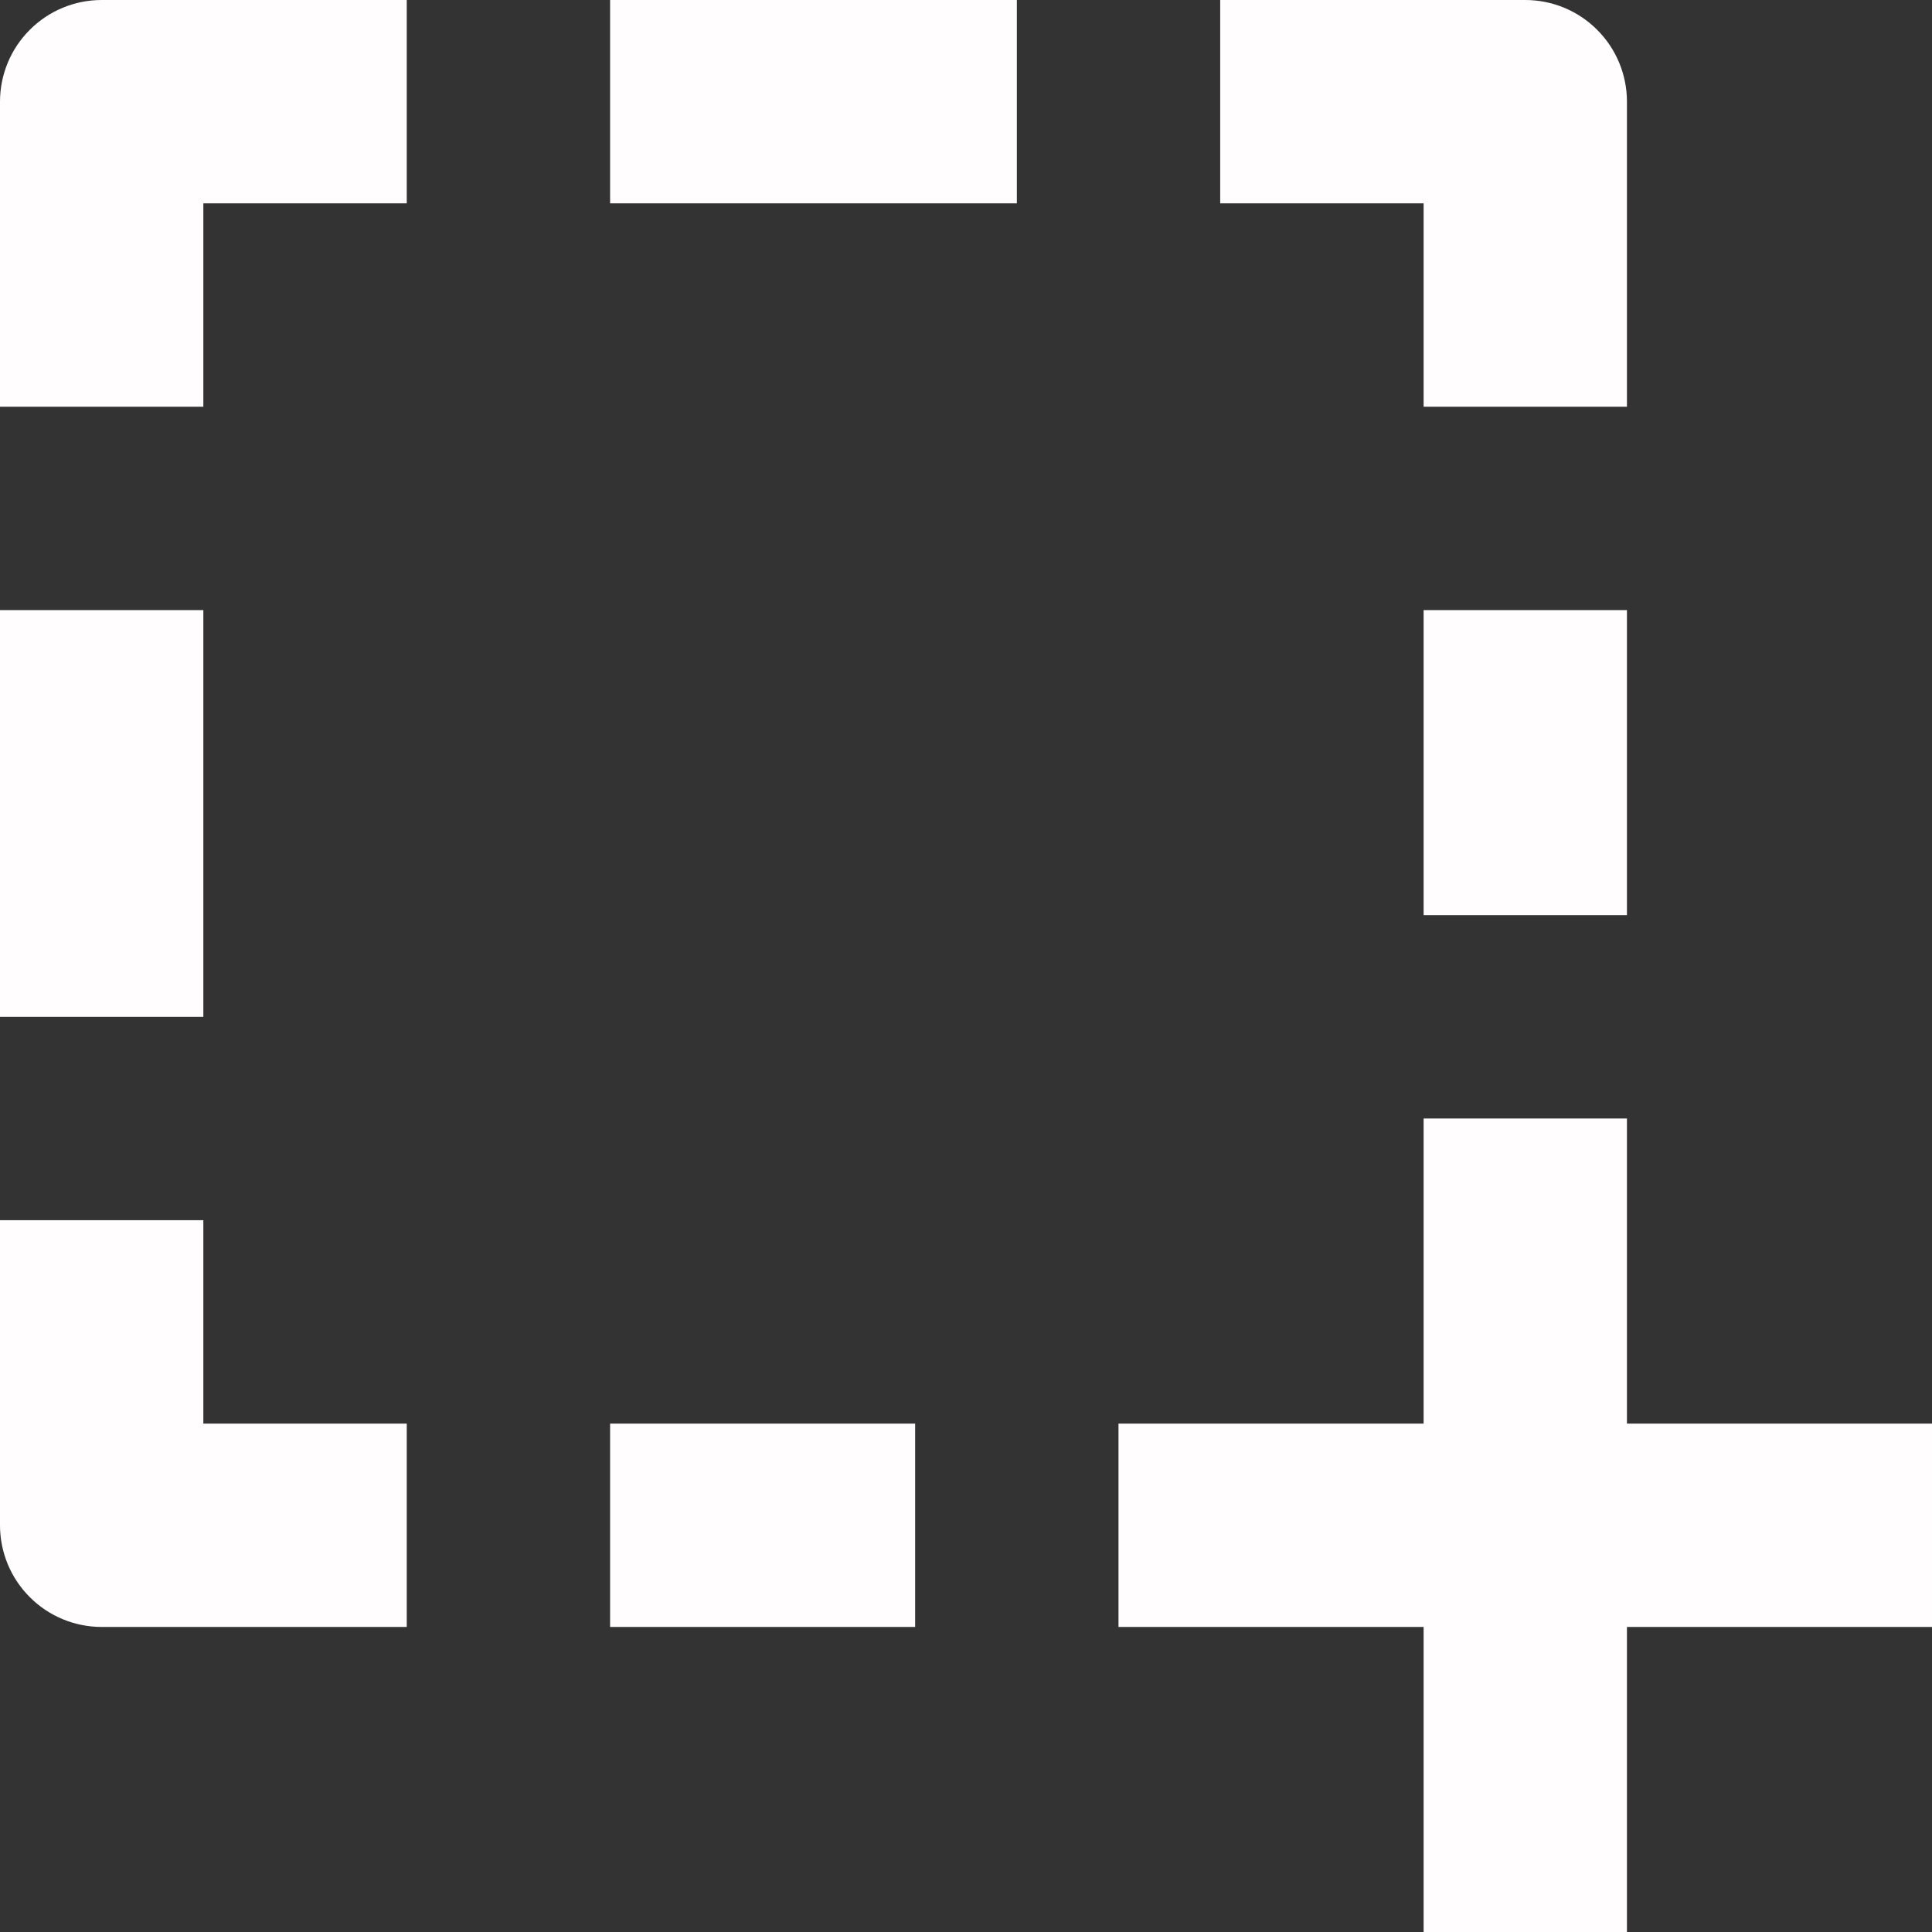
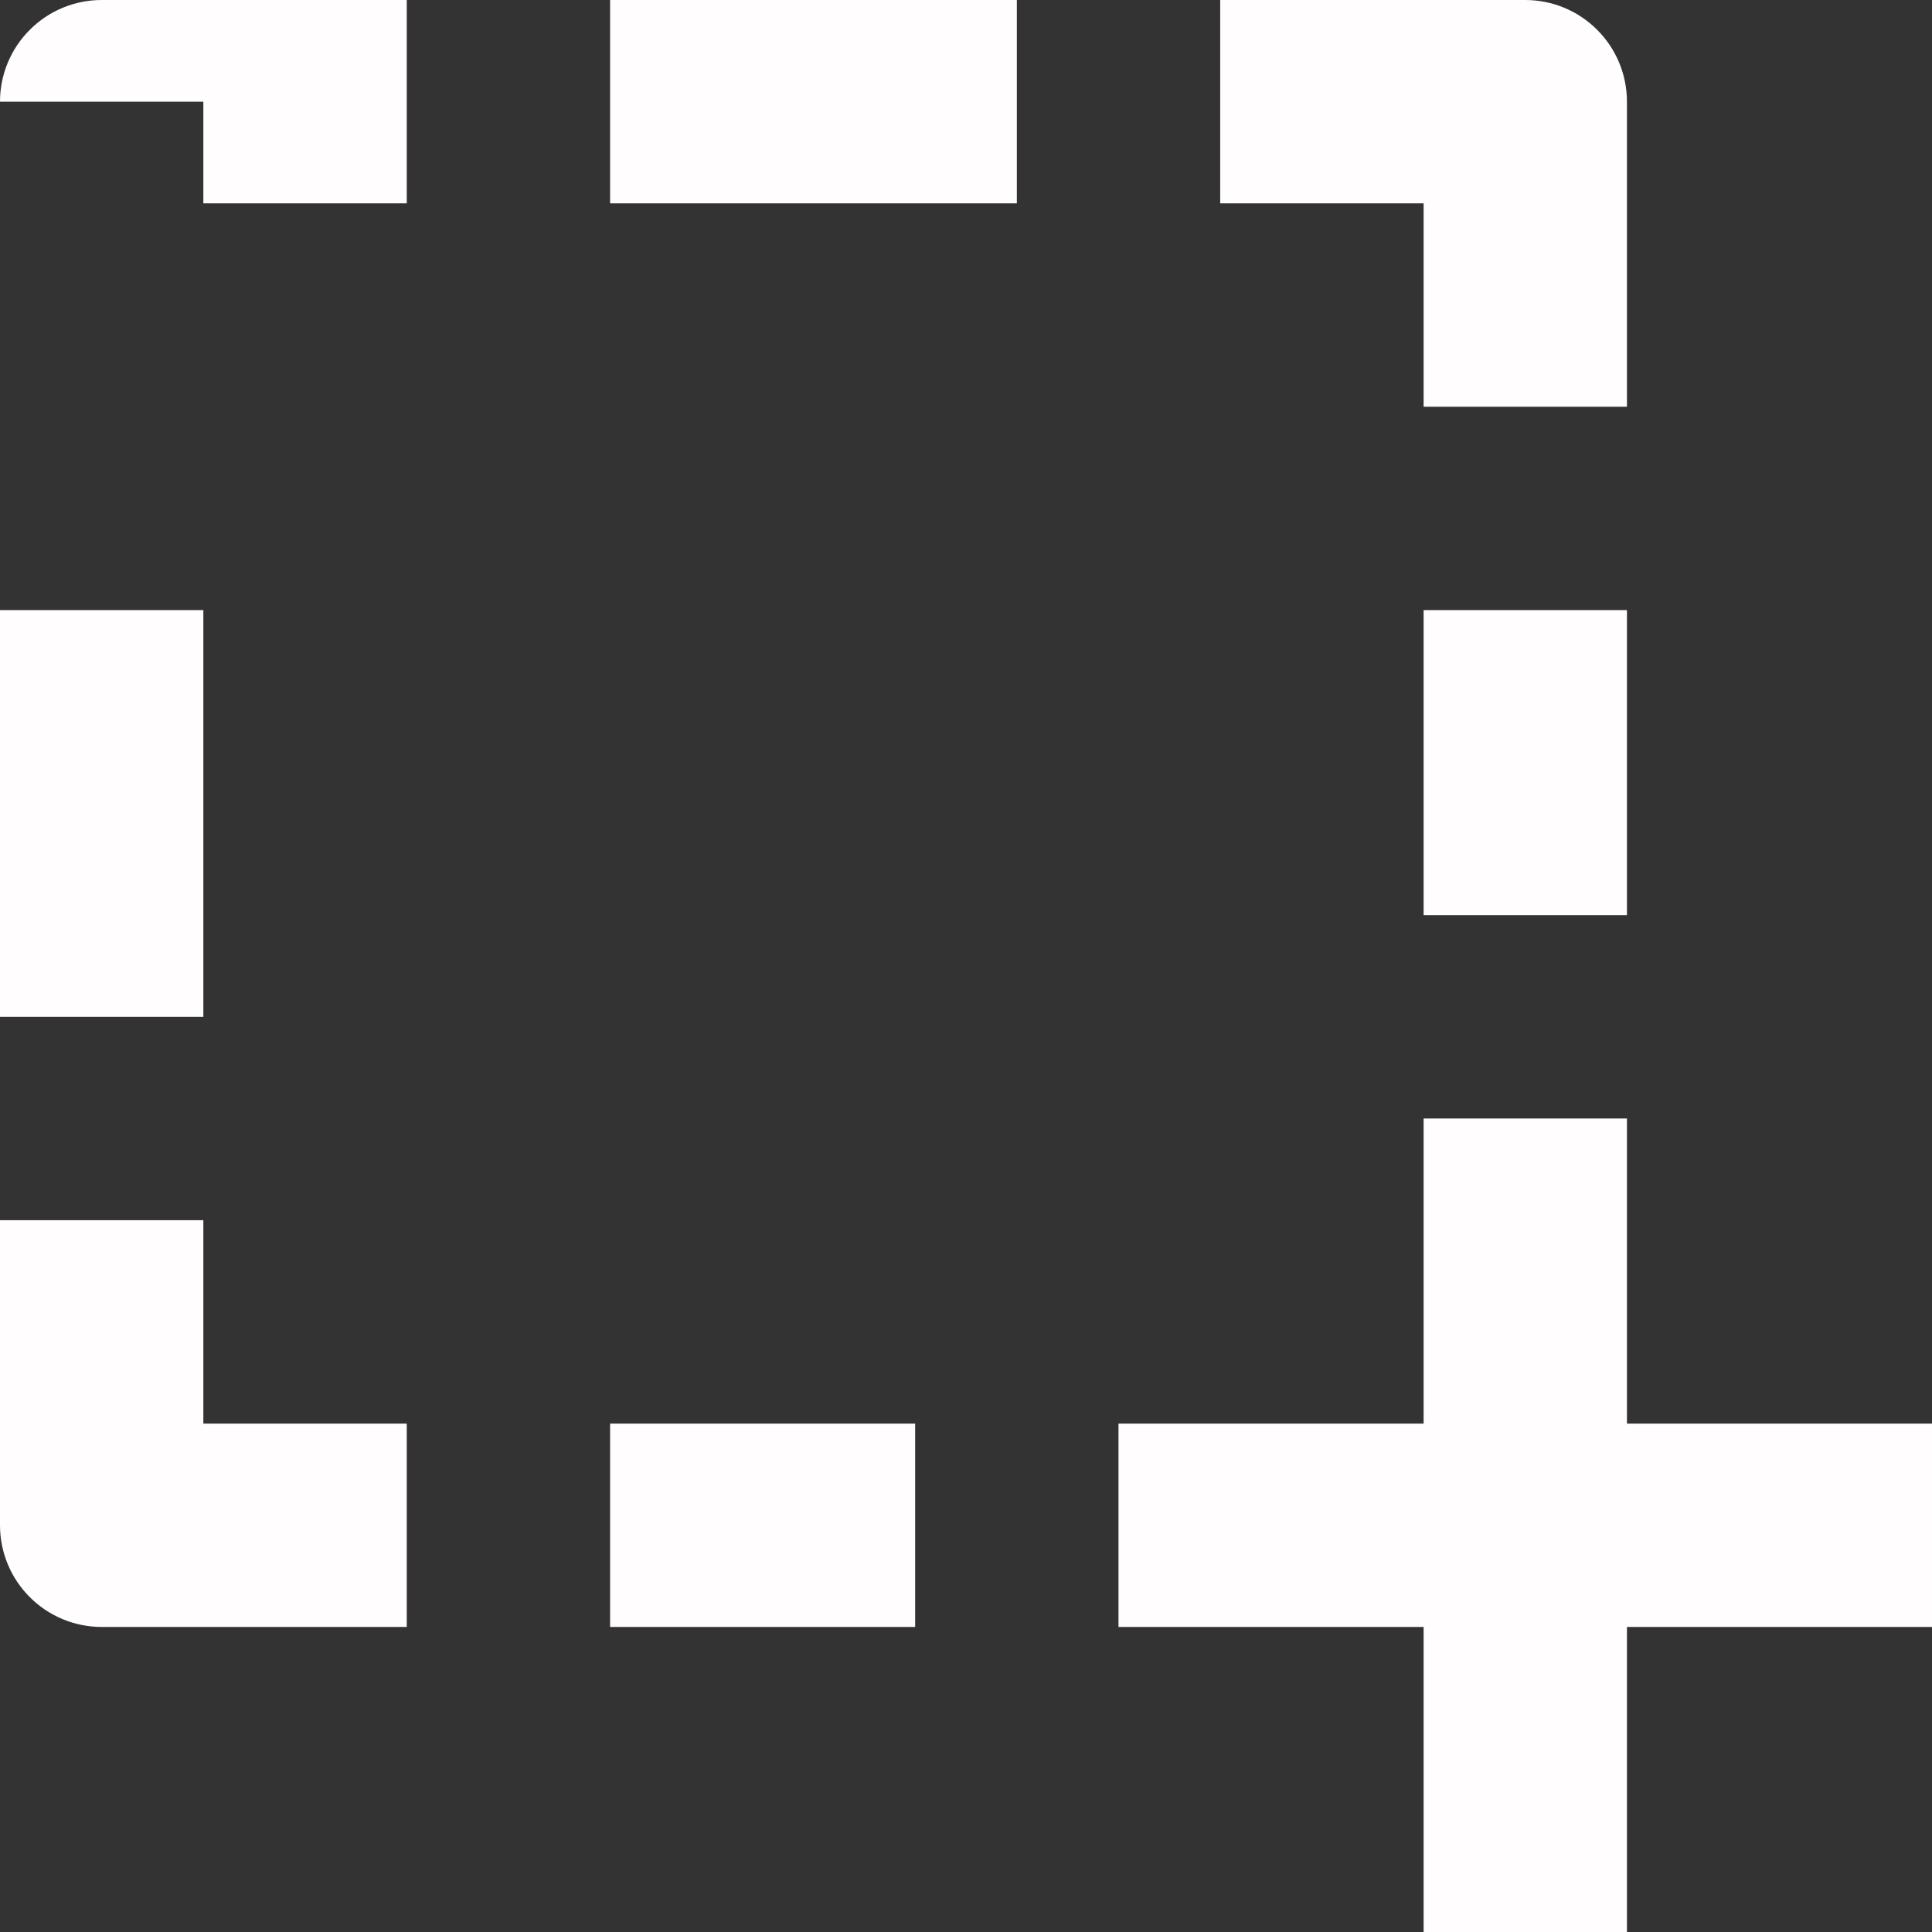
<svg xmlns="http://www.w3.org/2000/svg" width="28" height="28" viewBox="0 0 28 28" fill="none">
  <rect x="0" y="0" width="28" height="28" fill="#333333" stroke="none" />
-   <path d="M23.579 16.21H20.632V20.632H16.21V23.579H20.632V28H23.579V23.579H28V20.632H23.579V16.21ZM1.474 23.579H5.895V20.632H2.947V17.684H0V22.105C0 22.496 0.155 22.871 0.432 23.147C0.708 23.424 1.083 23.579 1.474 23.579ZM23.579 1.474C23.579 1.083 23.424 0.708 23.147 0.432C22.871 0.155 22.496 0 22.105 0H17.684V2.947H20.632V5.895H23.579V1.474ZM2.947 2.947H5.895V0H1.474C1.083 0 0.708 0.155 0.432 0.432C0.155 0.708 0 1.083 0 1.474V5.895H2.947V2.947ZM0 8.842H2.947V14.737H0V8.842ZM20.632 8.842H23.579V13.263H20.632V8.842ZM8.842 0H14.737V2.947H8.842V0ZM8.842 20.632H13.263V23.579H8.842V20.632Z" fill="#FFFDFD" />
+   <path d="M23.579 16.21H20.632V20.632H16.21V23.579H20.632V28H23.579V23.579H28V20.632H23.579V16.21ZM1.474 23.579H5.895V20.632H2.947V17.684H0V22.105C0 22.496 0.155 22.871 0.432 23.147C0.708 23.424 1.083 23.579 1.474 23.579ZM23.579 1.474C23.579 1.083 23.424 0.708 23.147 0.432C22.871 0.155 22.496 0 22.105 0H17.684V2.947H20.632V5.895H23.579V1.474ZM2.947 2.947H5.895V0H1.474C1.083 0 0.708 0.155 0.432 0.432C0.155 0.708 0 1.083 0 1.474H2.947V2.947ZM0 8.842H2.947V14.737H0V8.842ZM20.632 8.842H23.579V13.263H20.632V8.842ZM8.842 0H14.737V2.947H8.842V0ZM8.842 20.632H13.263V23.579H8.842V20.632Z" fill="#FFFDFD" />
</svg>